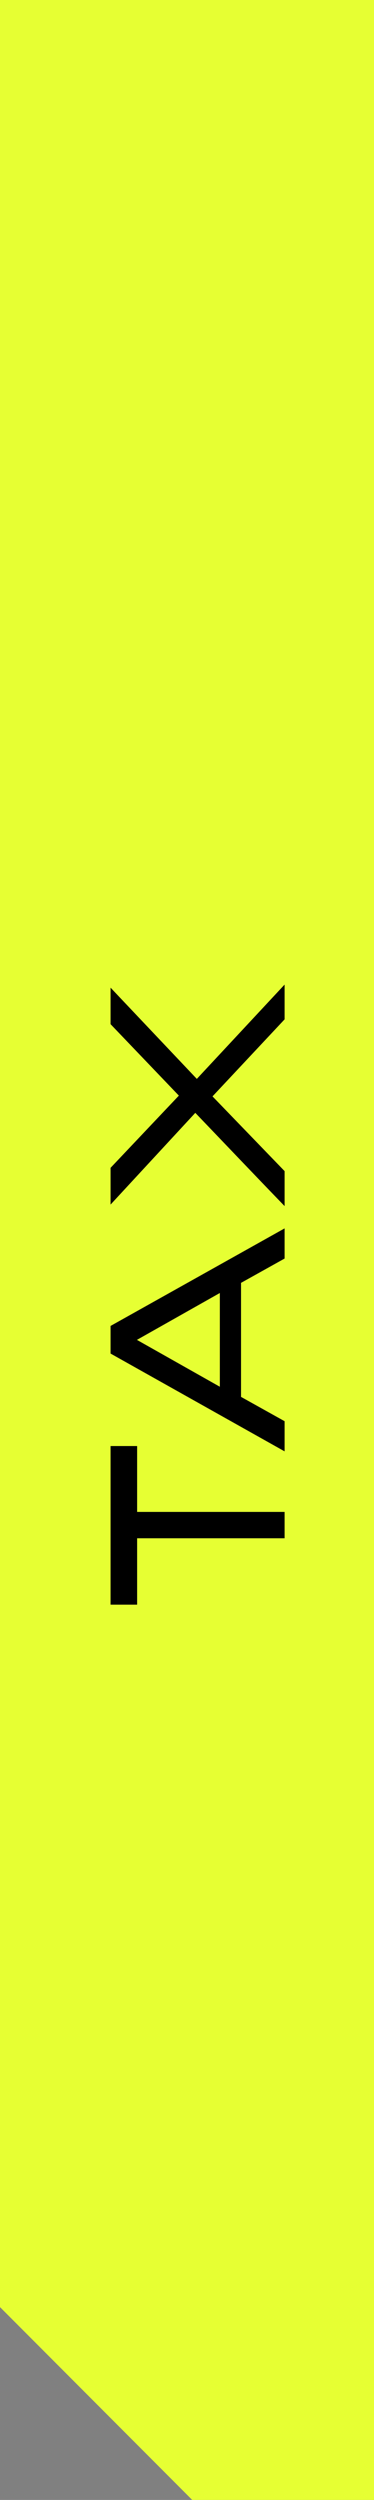
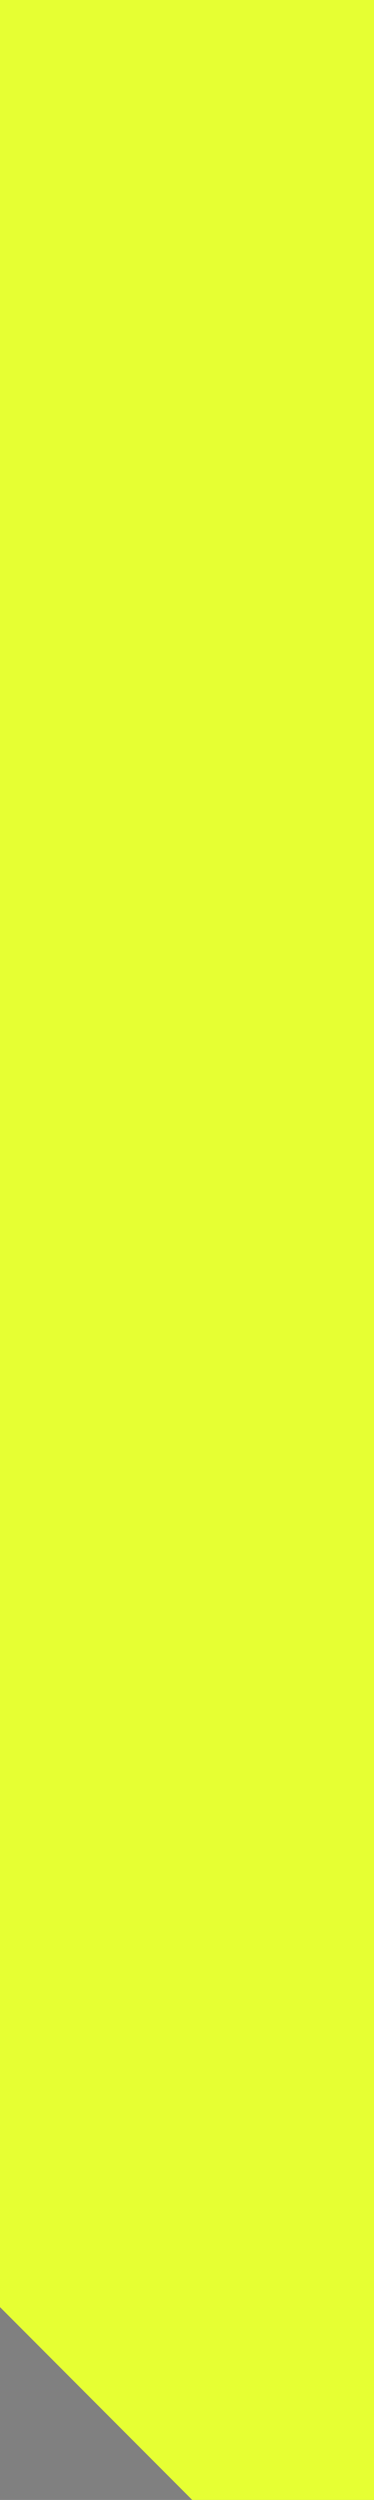
<svg xmlns="http://www.w3.org/2000/svg" width="26.614" height="177.596" viewBox="0 0 26.614 177.596">
  <rect x="0" y="0" width="26.614" height="177.596" fill="#808080" stroke="none" />
  <g id="グループ_1524" data-name="グループ 1524" transform="translate(-3024.262 -656.143)">
    <path id="パス_1485" data-name="パス 1485" d="M55.614,83.074v177.6H42.681L29,246.972V83.074Z" transform="translate(2995.262 573.068)" fill="#e6ff33" />
-     <path id="パス_1486" data-name="パス 1486" d="M7.038,0V-10.494h4.68v-1.89H.45v1.89H5.166V0ZM27.18,0,20.25-12.384H18.288L11.34,0h2.142L15.21-3.1h8.1L25.038,0ZM22.59-4.608H15.93l3.33-5.9ZM44.5,0,37.8-6.246l6.48-6.138H41.688l-5.076,4.86-5.13-4.86h-2.61l6.516,6.03C33.174-4.23,30.96-2.124,28.764,0h2.484l5.31-5.13L42.03,0Z" transform="translate(3044.514 770.588) rotate(-90)" />
  </g>
</svg>